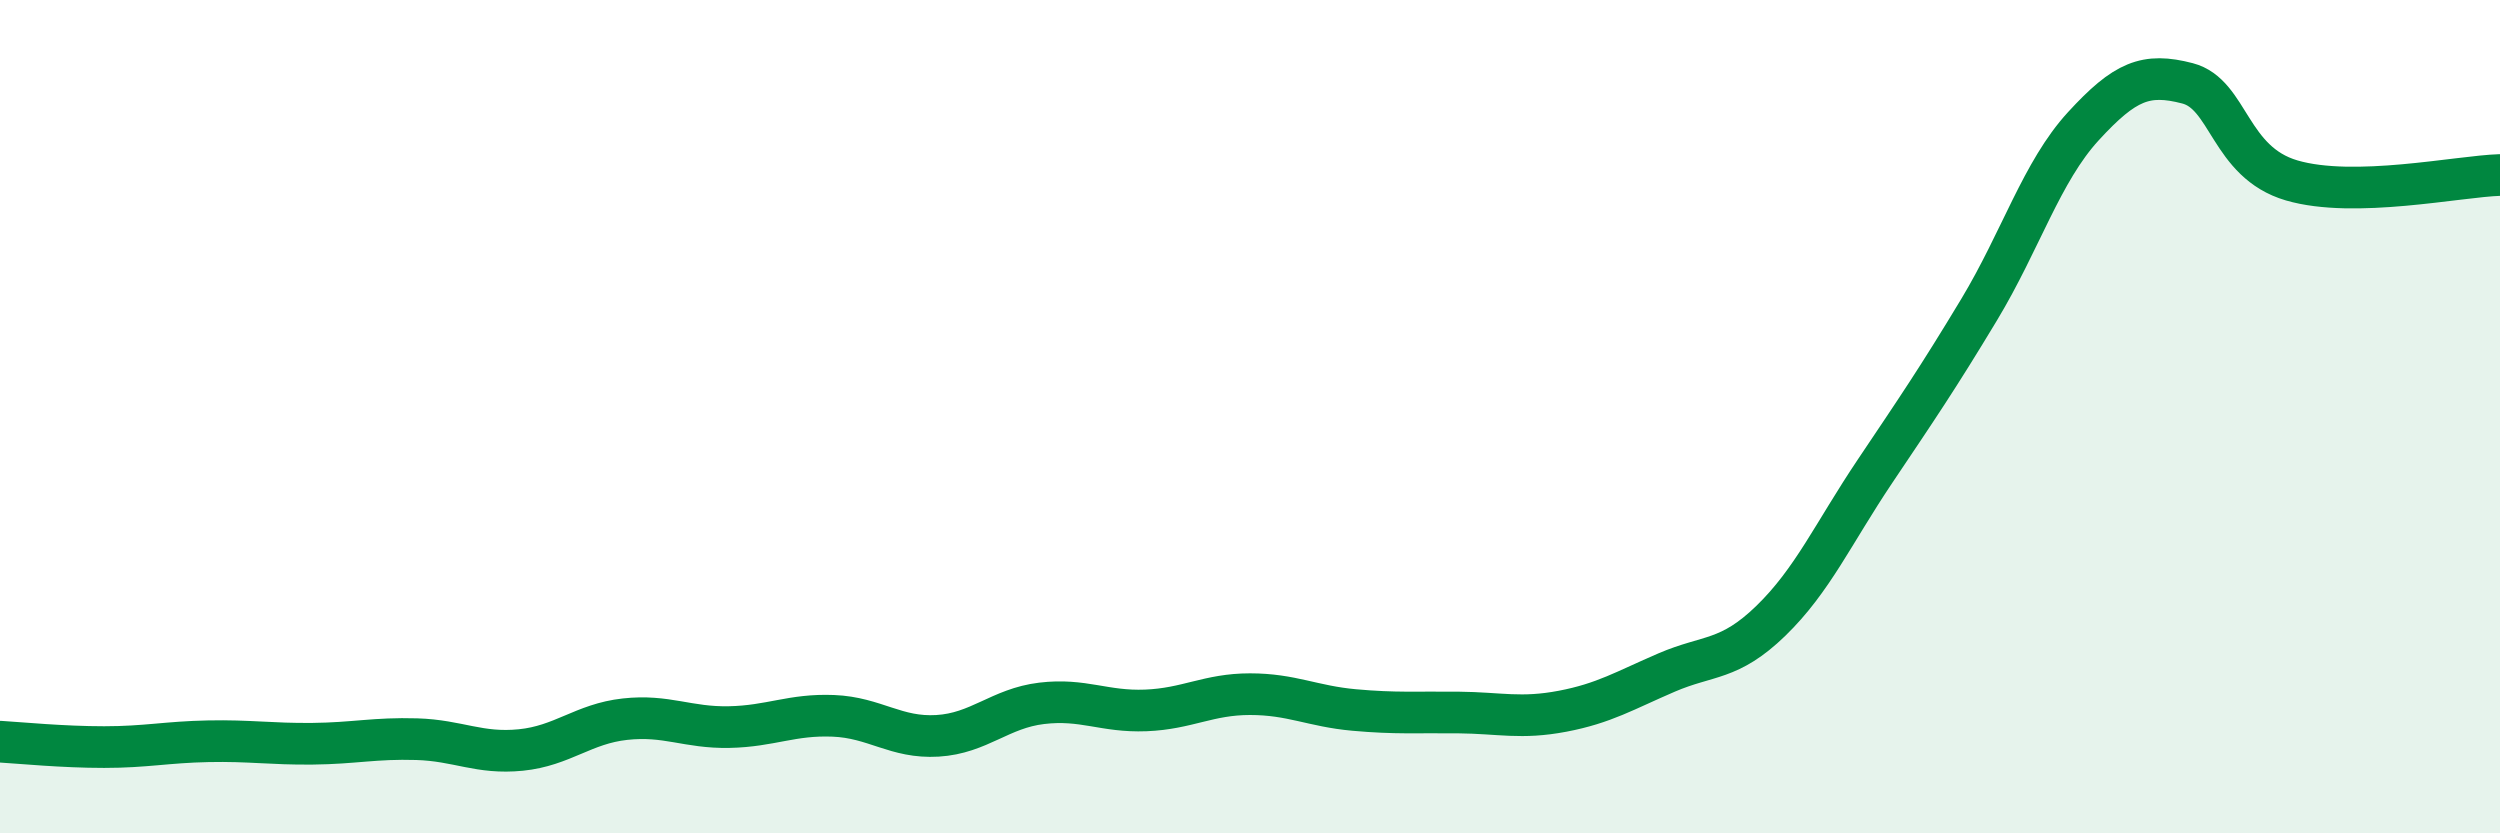
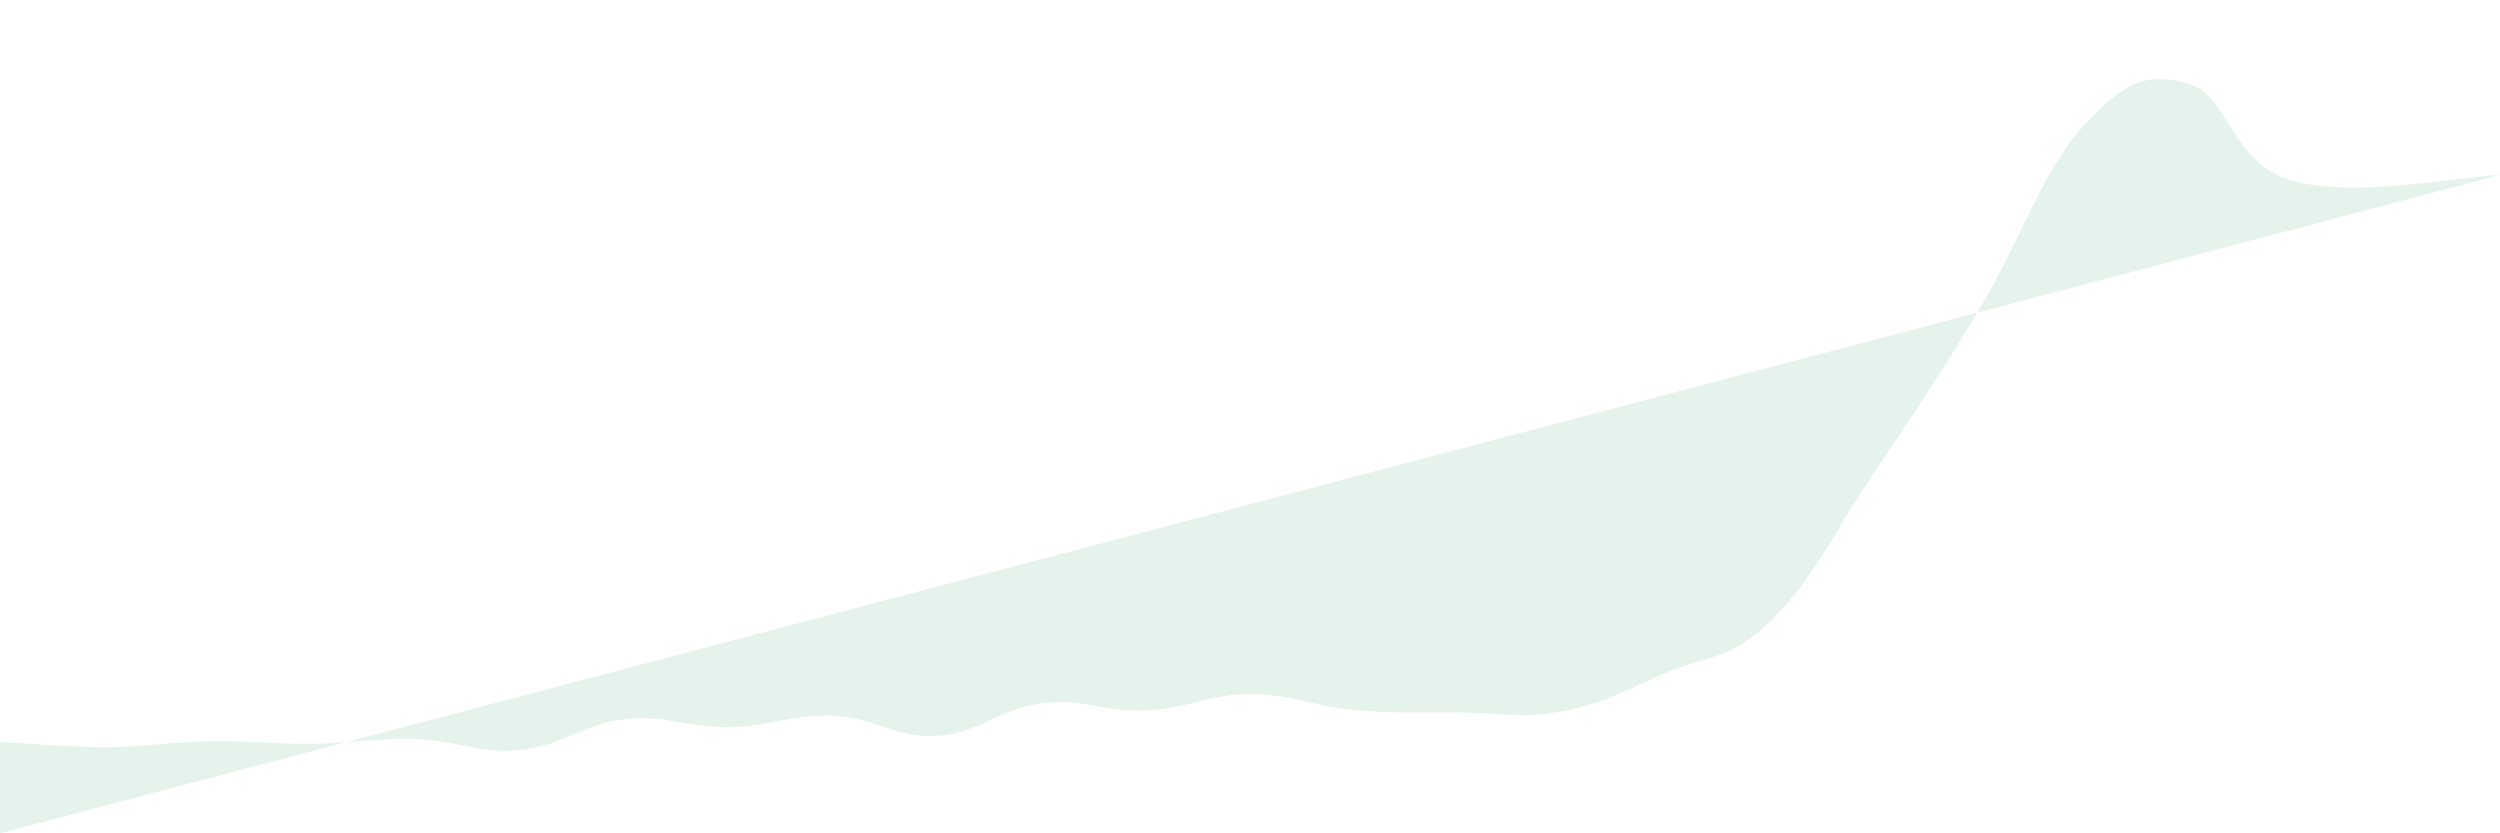
<svg xmlns="http://www.w3.org/2000/svg" width="60" height="20" viewBox="0 0 60 20">
-   <path d="M 0,17.8 C 0.5,17.83 1.5,17.93 2.5,17.93 C 3.5,17.93 4,17.81 5,17.79 C 6,17.77 6.5,17.86 7.5,17.85 C 8.5,17.84 9,17.71 10,17.74 C 11,17.77 11.5,18.1 12.5,18 C 13.5,17.9 14,17.37 15,17.26 C 16,17.15 16.5,17.47 17.5,17.45 C 18.5,17.43 19,17.14 20,17.18 C 21,17.22 21.5,17.72 22.5,17.66 C 23.5,17.6 24,17 25,16.88 C 26,16.76 26.5,17.09 27.5,17.05 C 28.5,17.01 29,16.66 30,16.66 C 31,16.66 31.5,16.95 32.5,17.04 C 33.5,17.13 34,17.09 35,17.1 C 36,17.11 36.5,17.26 37.5,17.07 C 38.5,16.88 39,16.57 40,16.14 C 41,15.71 41.5,15.87 42.5,14.9 C 43.5,13.93 44,12.8 45,11.31 C 46,9.82 46.5,9.09 47.5,7.43 C 48.5,5.77 49,4.12 50,3.03 C 51,1.94 51.5,1.74 52.5,2 C 53.5,2.26 53.5,3.89 55,4.33 C 56.5,4.77 59,4.23 60,4.2L60 20L0 20Z" fill="#008740" opacity="0.1" stroke-linecap="round" stroke-linejoin="round" />
-   <path d="M 0,17.8 C 0.5,17.83 1.5,17.93 2.5,17.93 C 3.5,17.93 4,17.81 5,17.79 C 6,17.77 6.5,17.86 7.5,17.85 C 8.5,17.84 9,17.71 10,17.74 C 11,17.77 11.5,18.1 12.5,18 C 13.5,17.9 14,17.37 15,17.26 C 16,17.15 16.5,17.47 17.5,17.45 C 18.5,17.43 19,17.14 20,17.18 C 21,17.22 21.5,17.72 22.5,17.66 C 23.5,17.6 24,17 25,16.88 C 26,16.76 26.5,17.09 27.5,17.05 C 28.5,17.01 29,16.66 30,16.66 C 31,16.66 31.5,16.95 32.5,17.04 C 33.5,17.13 34,17.09 35,17.1 C 36,17.11 36.5,17.26 37.5,17.07 C 38.5,16.88 39,16.57 40,16.14 C 41,15.71 41.5,15.87 42.5,14.9 C 43.5,13.93 44,12.8 45,11.31 C 46,9.82 46.5,9.09 47.5,7.43 C 48.5,5.77 49,4.12 50,3.03 C 51,1.94 51.5,1.74 52.5,2 C 53.5,2.26 53.5,3.89 55,4.33 C 56.5,4.77 59,4.23 60,4.2" stroke="#008740" stroke-width="1" fill="none" stroke-linecap="round" stroke-linejoin="round" />
+   <path d="M 0,17.8 C 0.5,17.83 1.5,17.93 2.5,17.93 C 3.5,17.93 4,17.81 5,17.79 C 6,17.77 6.5,17.86 7.5,17.85 C 8.5,17.84 9,17.71 10,17.74 C 11,17.77 11.5,18.1 12.5,18 C 13.5,17.9 14,17.37 15,17.26 C 16,17.15 16.5,17.47 17.5,17.45 C 18.5,17.43 19,17.14 20,17.18 C 21,17.22 21.5,17.72 22.5,17.66 C 23.5,17.6 24,17 25,16.88 C 26,16.76 26.5,17.09 27.5,17.05 C 28.5,17.01 29,16.66 30,16.66 C 31,16.66 31.5,16.95 32.5,17.04 C 33.5,17.13 34,17.09 35,17.1 C 36,17.11 36.5,17.26 37.5,17.07 C 38.5,16.88 39,16.57 40,16.14 C 41,15.71 41.5,15.87 42.5,14.9 C 43.5,13.93 44,12.8 45,11.31 C 46,9.82 46.5,9.09 47.5,7.43 C 48.5,5.77 49,4.12 50,3.03 C 51,1.94 51.5,1.74 52.5,2 C 53.5,2.26 53.5,3.89 55,4.33 C 56.5,4.77 59,4.23 60,4.2L0 20Z" fill="#008740" opacity="0.1" stroke-linecap="round" stroke-linejoin="round" />
</svg>